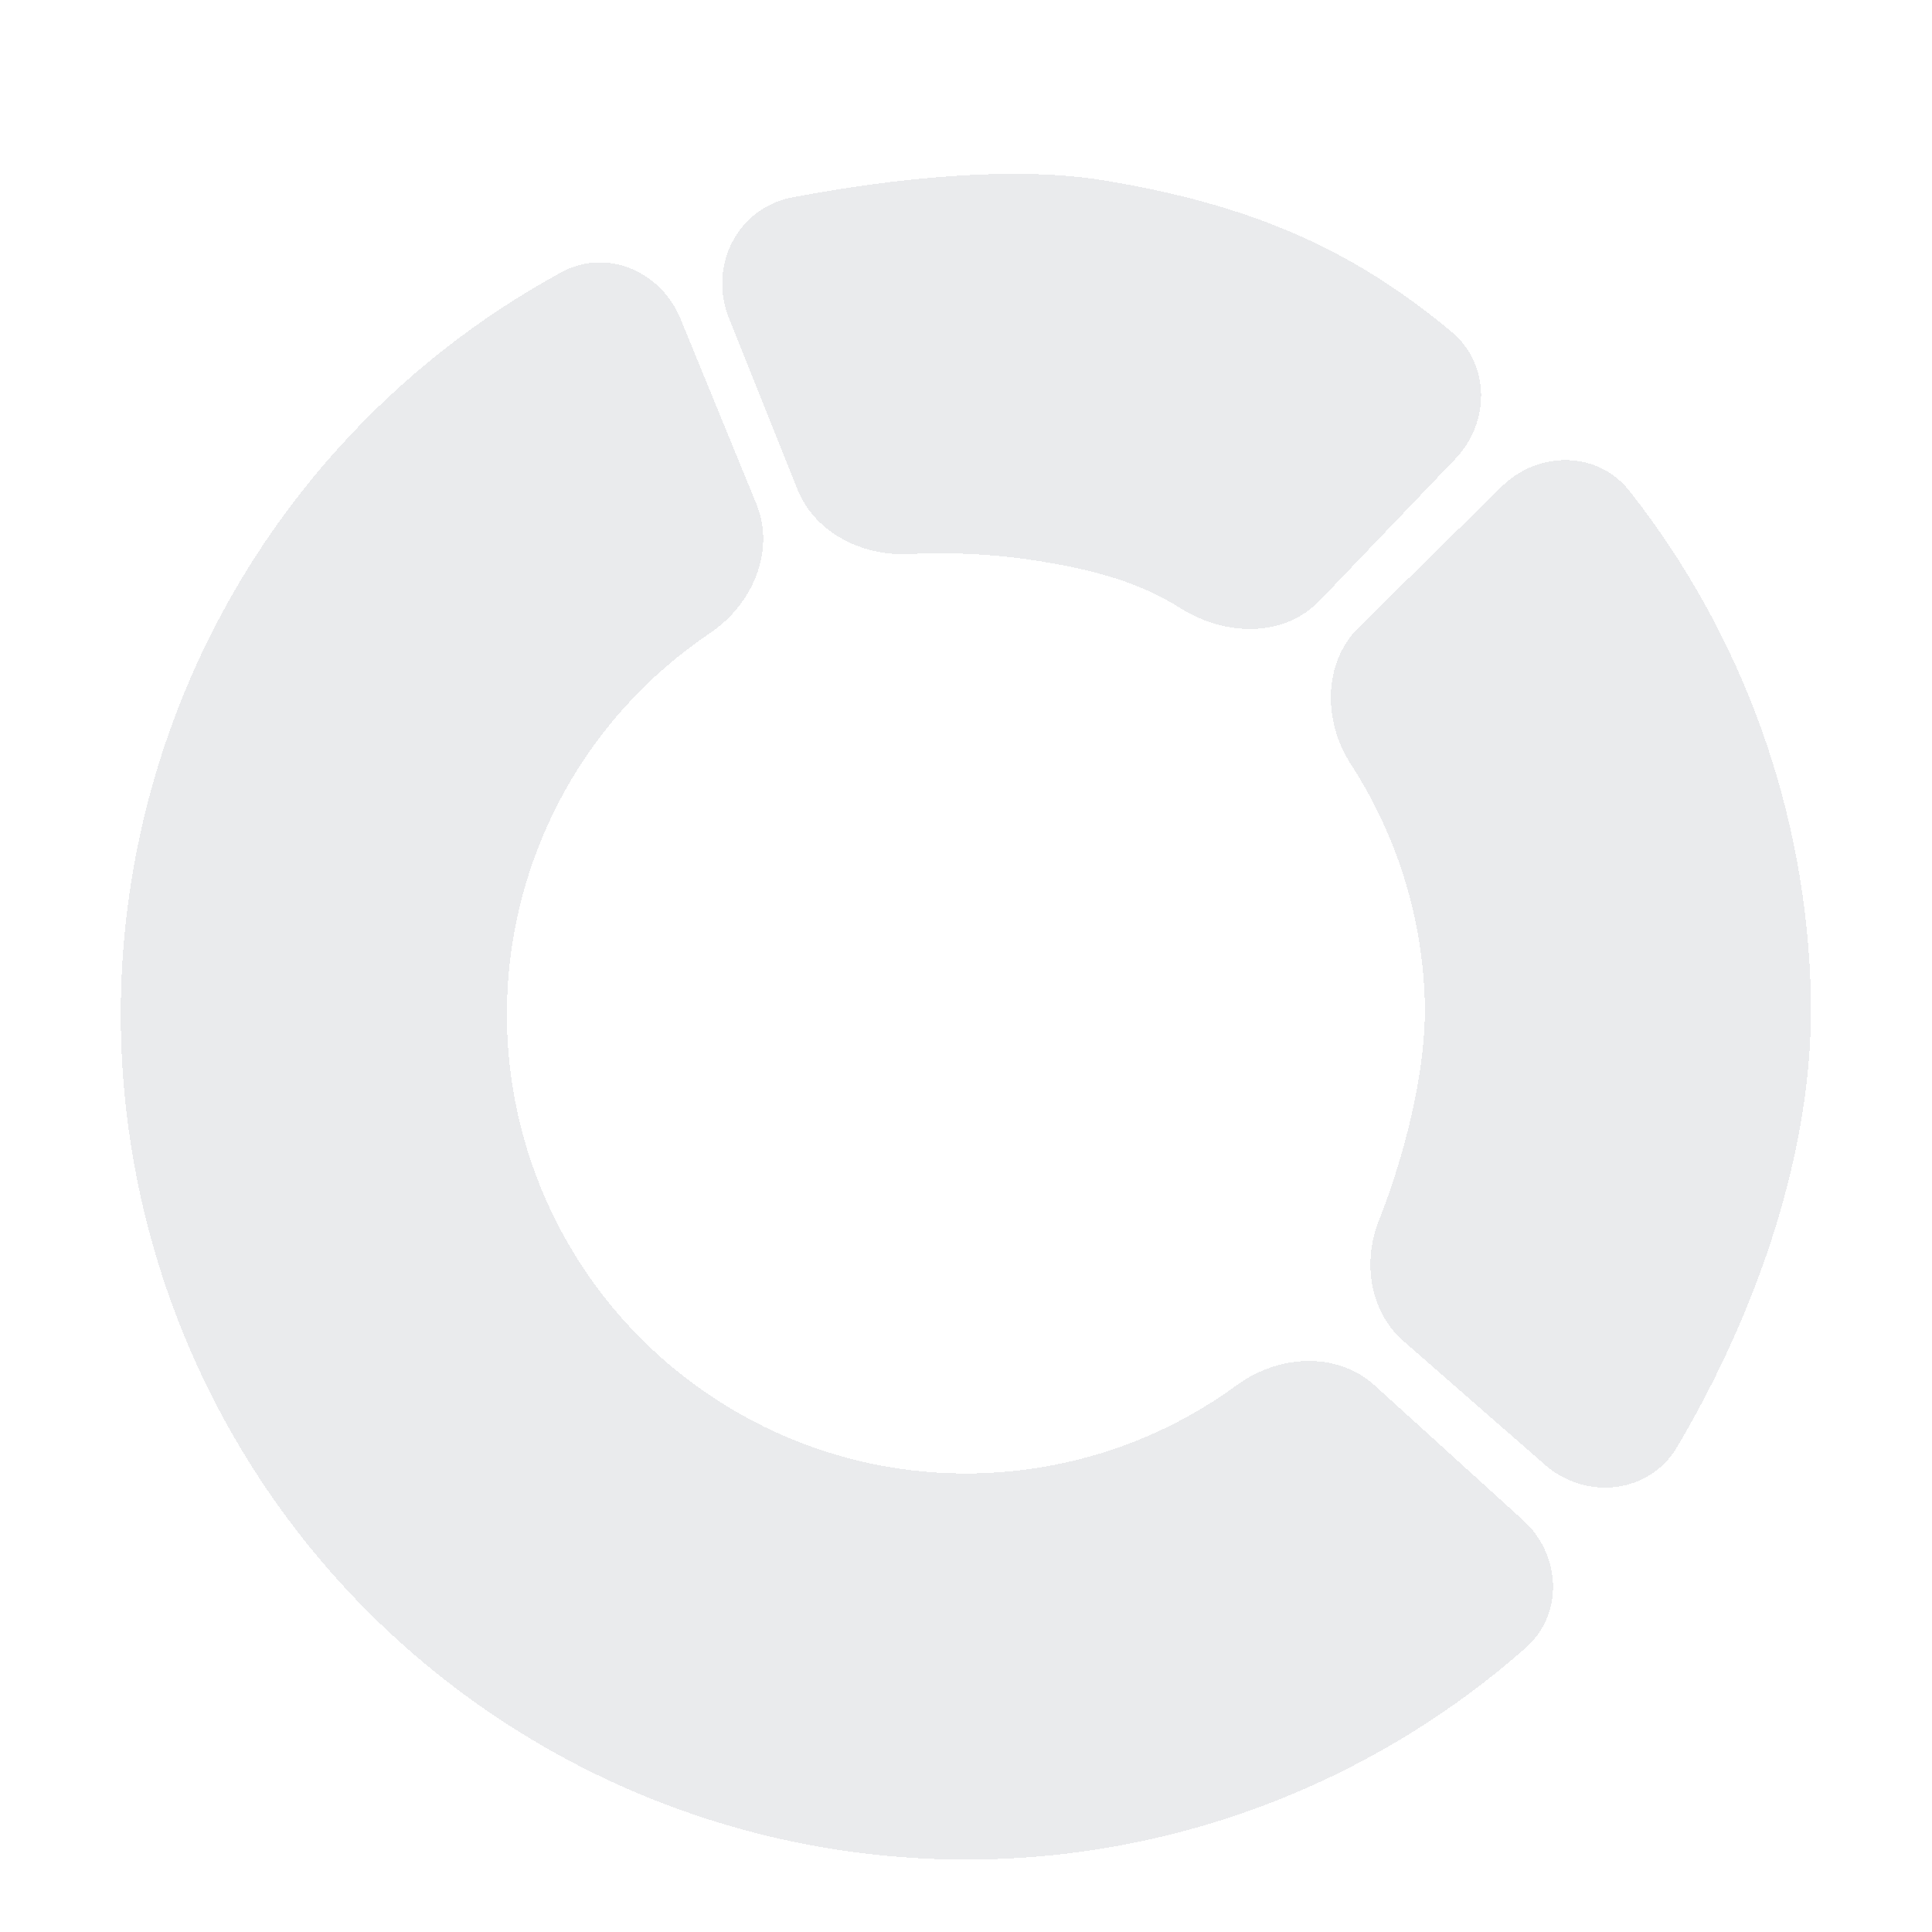
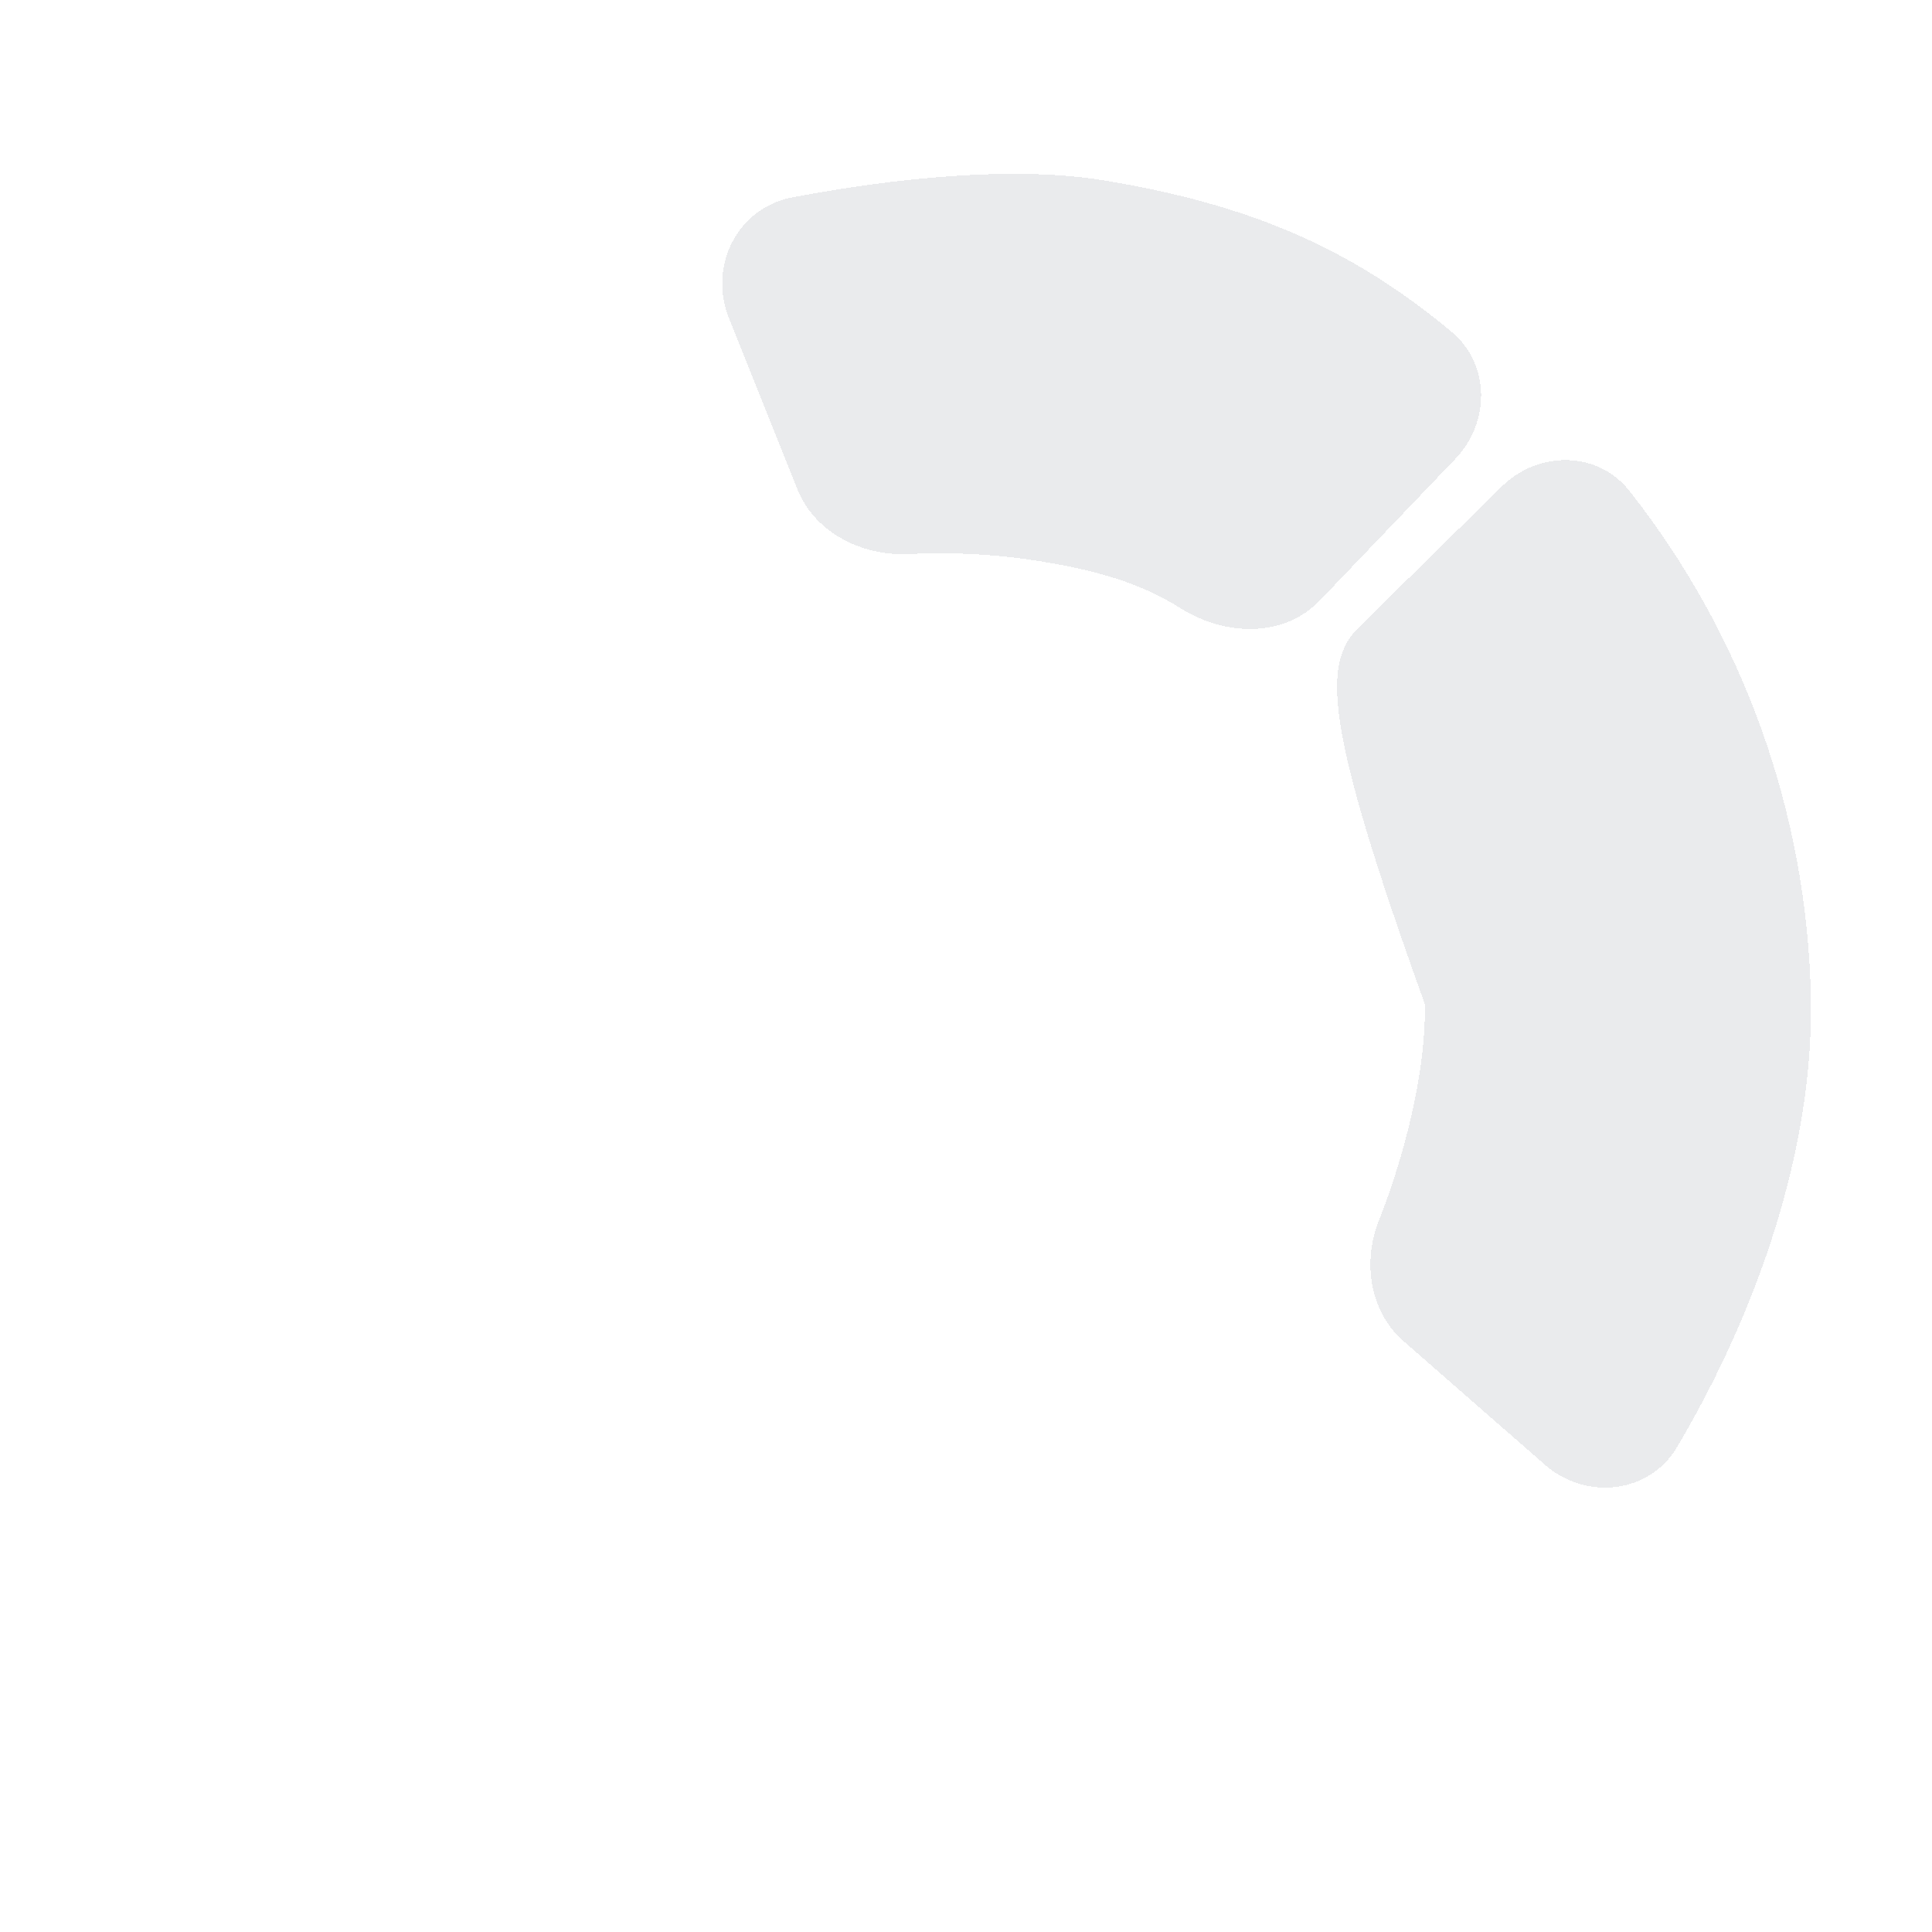
<svg xmlns="http://www.w3.org/2000/svg" width="14" height="14" viewBox="0 0 14 14" fill="none">
  <g filter="url(#filter0_di_2884_25683)">
-     <path d="M11.808 3.208C12.627 4.247 13.092 5.529 13.122 6.864C13.147 7.968 12.736 9.149 12.154 10.134C11.953 10.475 11.493 10.525 11.195 10.264L10.17 9.368C9.927 9.155 9.872 8.798 9.991 8.497C10.191 7.993 10.335 7.381 10.325 6.926C10.311 6.305 10.124 5.705 9.79 5.19C9.588 4.878 9.584 4.454 9.849 4.193L10.883 3.175C11.148 2.914 11.578 2.916 11.808 3.208Z" fill="#2A3547" fill-opacity="0.1" shape-rendering="crispEdges" />
+     <path d="M11.808 3.208C12.627 4.247 13.092 5.529 13.122 6.864C13.147 7.968 12.736 9.149 12.154 10.134C11.953 10.475 11.493 10.525 11.195 10.264L10.17 9.368C9.927 9.155 9.872 8.798 9.991 8.497C10.191 7.993 10.335 7.381 10.325 6.926C9.588 4.878 9.584 4.454 9.849 4.193L10.883 3.175C11.148 2.914 11.578 2.916 11.808 3.208Z" fill="#2A3547" fill-opacity="0.1" shape-rendering="crispEdges" />
  </g>
  <g filter="url(#filter1_di_2884_25683)">
    <path d="M7.991 0.956C9.039 1.128 9.783 1.439 10.519 2.055C10.799 2.289 10.799 2.71 10.547 2.974L9.566 3.999C9.304 4.274 8.877 4.26 8.556 4.058C8.27 3.879 7.967 3.787 7.538 3.717C7.254 3.67 6.914 3.648 6.59 3.665C6.25 3.682 5.905 3.512 5.778 3.195L5.282 1.954C5.132 1.579 5.343 1.157 5.739 1.081C6.486 0.938 7.353 0.851 7.991 0.956Z" fill="#2A3547" fill-opacity="0.1" shape-rendering="crispEdges" />
  </g>
  <g filter="url(#filter2_di_2884_25683)">
-     <path d="M4.93 1.957C4.788 1.613 4.392 1.445 4.066 1.624C3.46 1.954 2.912 2.386 2.448 2.902C1.833 3.585 1.38 4.397 1.122 5.279C0.864 6.161 0.807 7.09 0.957 7.997C1.106 8.903 1.458 9.765 1.985 10.517C2.513 11.27 3.203 11.893 4.005 12.343C4.806 12.792 5.699 13.056 6.616 13.113C7.533 13.171 8.451 13.022 9.303 12.676C9.946 12.415 10.538 12.048 11.056 11.591C11.334 11.344 11.312 10.915 11.036 10.665L9.962 9.69C9.687 9.44 9.264 9.467 8.963 9.687C8.744 9.847 8.505 9.981 8.251 10.084C7.788 10.271 7.29 10.352 6.791 10.321C6.293 10.29 5.808 10.147 5.373 9.902C4.938 9.658 4.563 9.319 4.276 8.911C3.989 8.502 3.798 8.034 3.717 7.541C3.636 7.049 3.667 6.544 3.807 6.065C3.947 5.586 4.193 5.145 4.527 4.774C4.711 4.57 4.918 4.391 5.143 4.239C5.452 4.032 5.622 3.643 5.48 3.299L4.93 1.957Z" fill="#2A3547" fill-opacity="0.1" shape-rendering="crispEdges" />
-   </g>
+     </g>
  <defs>
    <filter id="filter0_di_2884_25683" x="9.645" y="2.984" width="3.479" height="7.621" filterUnits="userSpaceOnUse" color-interpolation-filters="sRGB">
      <feFlood flood-opacity="0" result="BackgroundImageFix" />
      <feColorMatrix in="SourceAlpha" type="matrix" values="0 0 0 0 0 0 0 0 0 0 0 0 0 0 0 0 0 0 127 0" result="hardAlpha" />
      <feOffset dy="0.175" />
      <feComposite in2="hardAlpha" operator="out" />
      <feColorMatrix type="matrix" values="0 0 0 0 1 0 0 0 0 1 0 0 0 0 1 0 0 0 0.25 0" />
      <feBlend mode="normal" in2="BackgroundImageFix" result="effect1_dropShadow_2884_25683" />
      <feBlend mode="normal" in="SourceGraphic" in2="effect1_dropShadow_2884_25683" result="shape" />
      <feColorMatrix in="SourceAlpha" type="matrix" values="0 0 0 0 0 0 0 0 0 0 0 0 0 0 0 0 0 0 127 0" result="hardAlpha" />
      <feOffset dy="0.175" />
      <feGaussianBlur stdDeviation="0.175" />
      <feComposite in2="hardAlpha" operator="arithmetic" k2="-1" k3="1" />
      <feColorMatrix type="matrix" values="0 0 0 0 0 0 0 0 0 0 0 0 0 0 0 0 0 0 0.15 0" />
      <feBlend mode="normal" in2="shape" result="effect2_innerShadow_2884_25683" />
    </filter>
    <filter id="filter1_di_2884_25683" x="5.232" y="0.91" width="5.5" height="3.473" filterUnits="userSpaceOnUse" color-interpolation-filters="sRGB">
      <feFlood flood-opacity="0" result="BackgroundImageFix" />
      <feColorMatrix in="SourceAlpha" type="matrix" values="0 0 0 0 0 0 0 0 0 0 0 0 0 0 0 0 0 0 127 0" result="hardAlpha" />
      <feOffset dy="0.175" />
      <feComposite in2="hardAlpha" operator="out" />
      <feColorMatrix type="matrix" values="0 0 0 0 1 0 0 0 0 1 0 0 0 0 1 0 0 0 0.25 0" />
      <feBlend mode="normal" in2="BackgroundImageFix" result="effect1_dropShadow_2884_25683" />
      <feBlend mode="normal" in="SourceGraphic" in2="effect1_dropShadow_2884_25683" result="shape" />
      <feColorMatrix in="SourceAlpha" type="matrix" values="0 0 0 0 0 0 0 0 0 0 0 0 0 0 0 0 0 0 127 0" result="hardAlpha" />
      <feOffset dy="0.175" />
      <feGaussianBlur stdDeviation="0.175" />
      <feComposite in2="hardAlpha" operator="arithmetic" k2="-1" k3="1" />
      <feColorMatrix type="matrix" values="0 0 0 0 0 0 0 0 0 0 0 0 0 0 0 0 0 0 0.15 0" />
      <feBlend mode="normal" in2="shape" result="effect2_innerShadow_2884_25683" />
    </filter>
    <filter id="filter2_di_2884_25683" x="0.875" y="1.552" width="10.379" height="11.749" filterUnits="userSpaceOnUse" color-interpolation-filters="sRGB">
      <feFlood flood-opacity="0" result="BackgroundImageFix" />
      <feColorMatrix in="SourceAlpha" type="matrix" values="0 0 0 0 0 0 0 0 0 0 0 0 0 0 0 0 0 0 127 0" result="hardAlpha" />
      <feOffset dy="0.175" />
      <feComposite in2="hardAlpha" operator="out" />
      <feColorMatrix type="matrix" values="0 0 0 0 1 0 0 0 0 1 0 0 0 0 1 0 0 0 0.25 0" />
      <feBlend mode="normal" in2="BackgroundImageFix" result="effect1_dropShadow_2884_25683" />
      <feBlend mode="normal" in="SourceGraphic" in2="effect1_dropShadow_2884_25683" result="shape" />
      <feColorMatrix in="SourceAlpha" type="matrix" values="0 0 0 0 0 0 0 0 0 0 0 0 0 0 0 0 0 0 127 0" result="hardAlpha" />
      <feOffset dy="0.175" />
      <feGaussianBlur stdDeviation="0.175" />
      <feComposite in2="hardAlpha" operator="arithmetic" k2="-1" k3="1" />
      <feColorMatrix type="matrix" values="0 0 0 0 0 0 0 0 0 0 0 0 0 0 0 0 0 0 0.15 0" />
      <feBlend mode="normal" in2="shape" result="effect2_innerShadow_2884_25683" />
    </filter>
  </defs>
</svg>